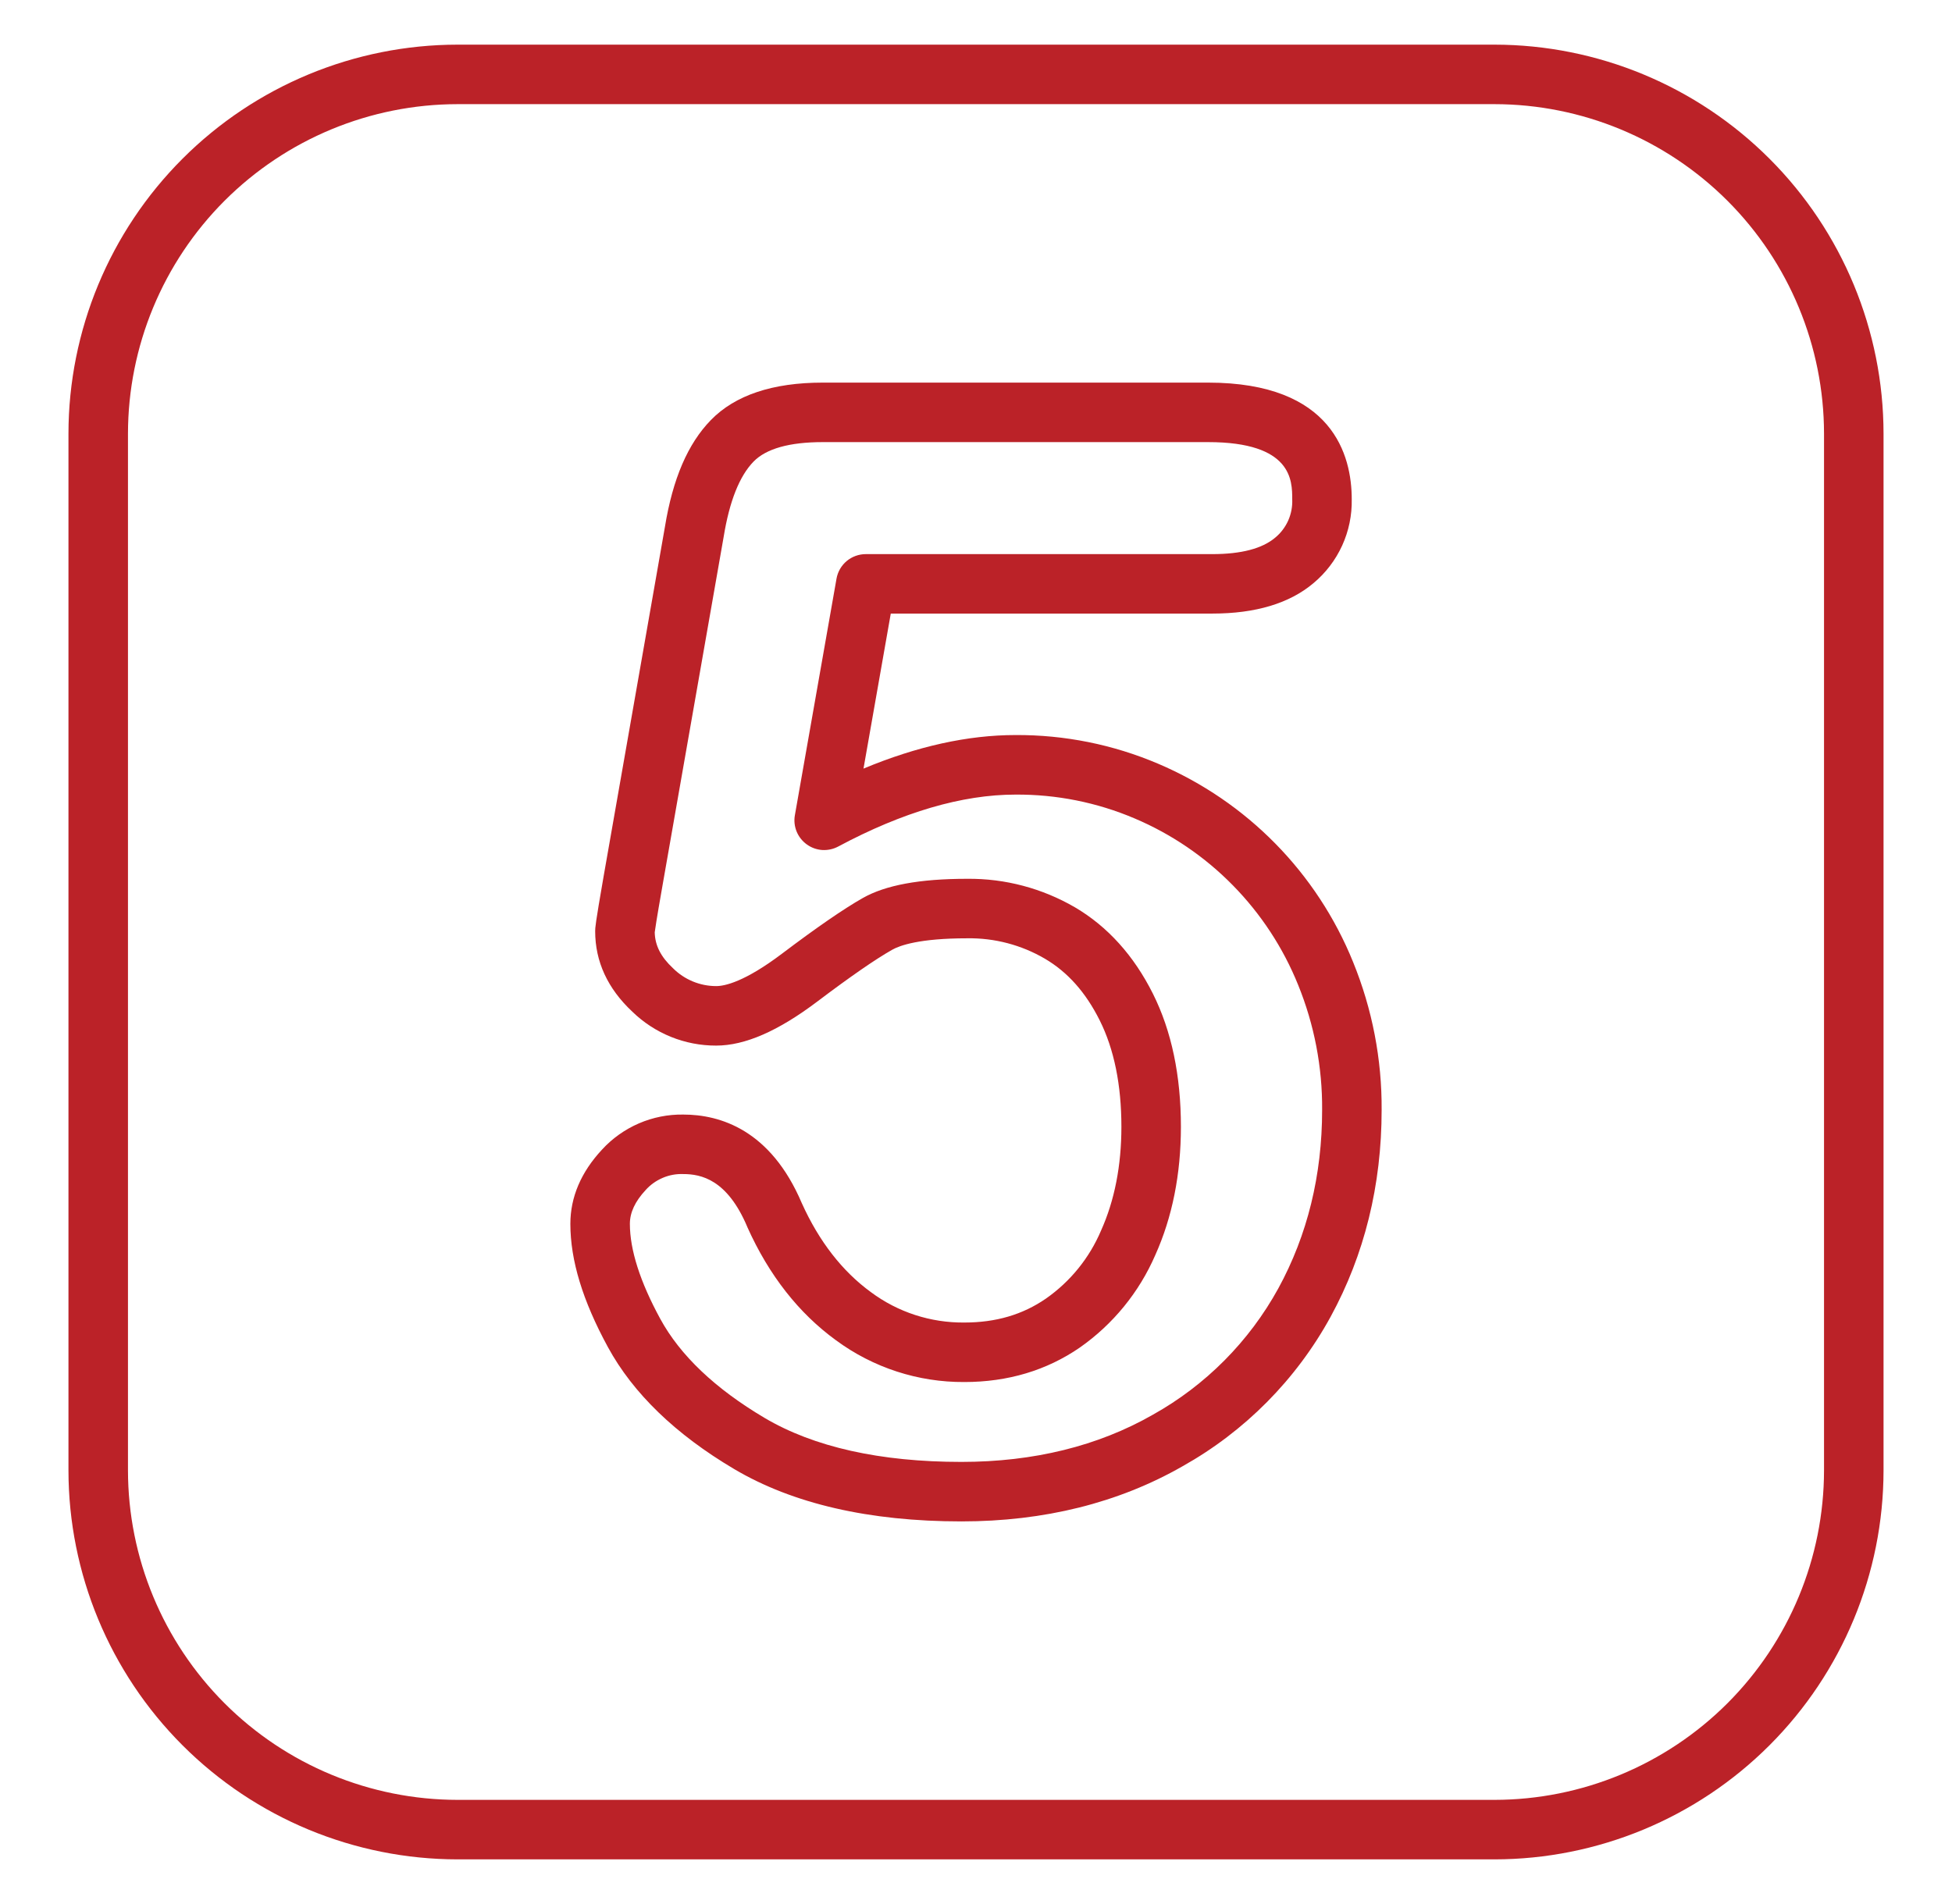
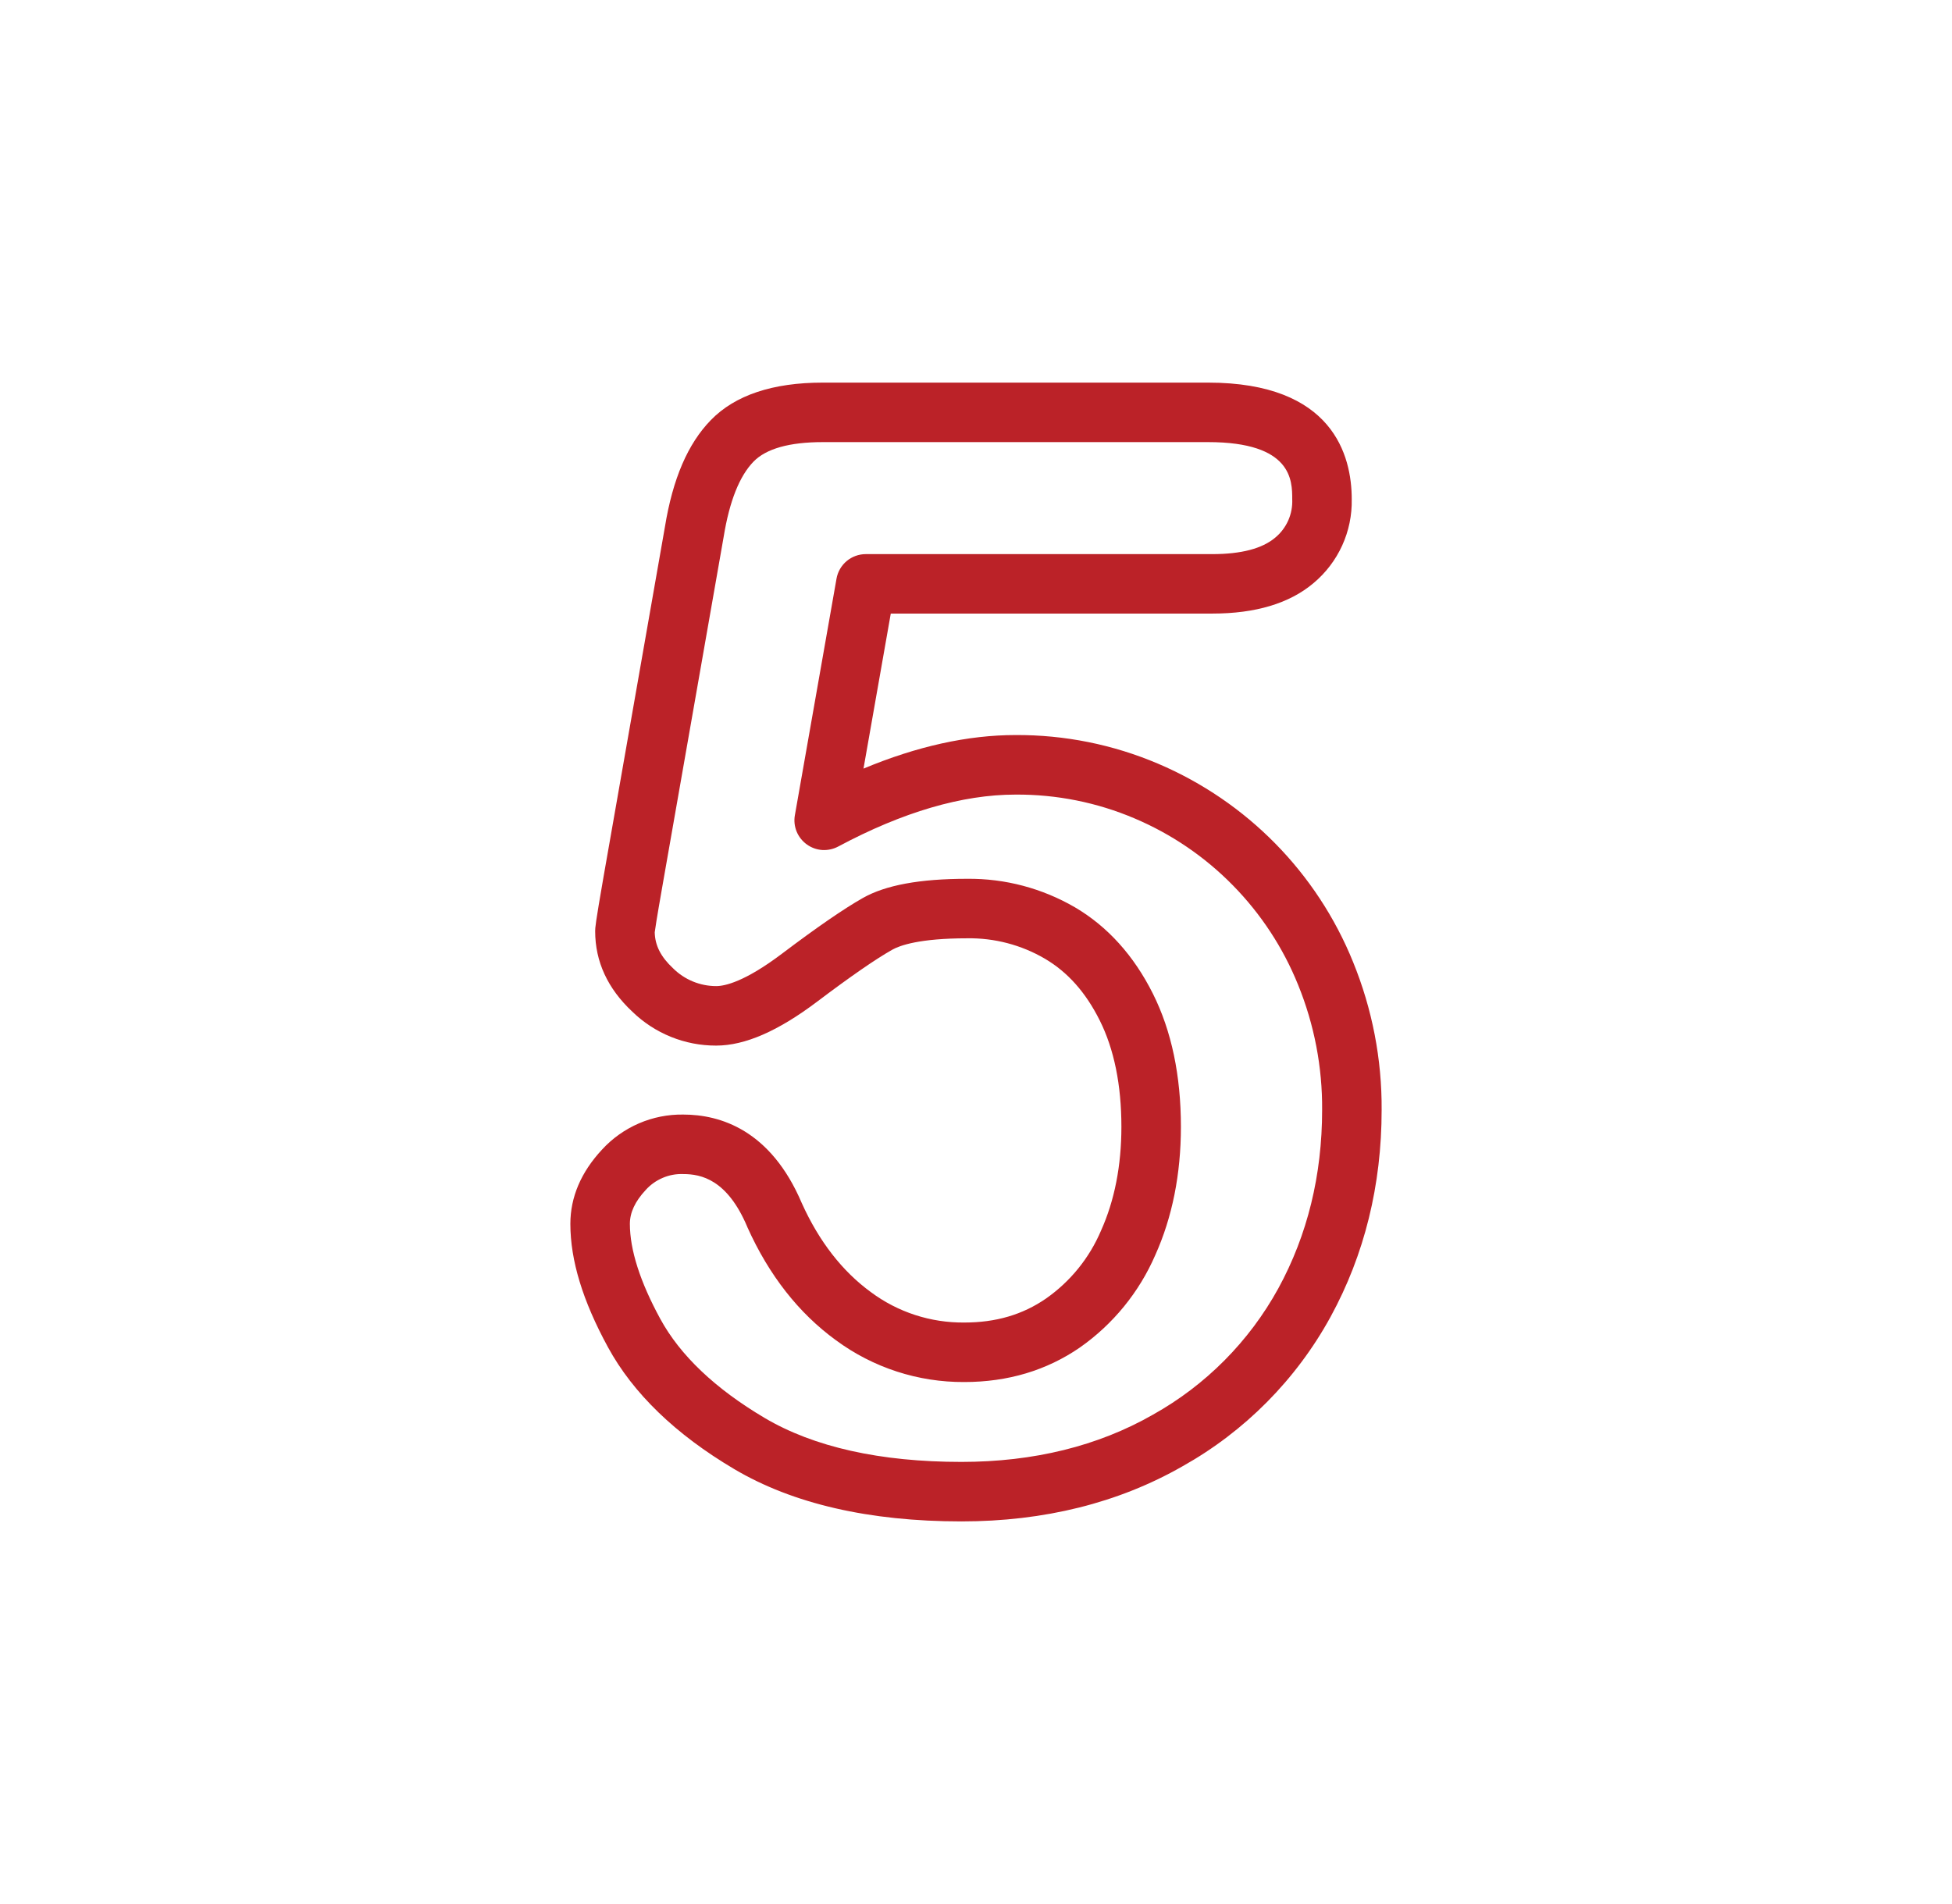
<svg xmlns="http://www.w3.org/2000/svg" width="41" height="40" viewBox="0 0 41 40" fill="none">
-   <path d="M31.391 39.062H9.61C7.443 39.06 5.366 38.198 3.834 36.666C2.302 35.134 1.44 33.057 1.438 30.891V9.11C1.44 6.943 2.302 4.866 3.834 3.334C5.366 1.802 7.443 0.94 9.61 0.938H31.391C33.557 0.94 35.634 1.802 37.166 3.334C38.698 4.866 39.56 6.943 39.562 9.11V30.891C39.56 33.057 38.698 35.134 37.166 36.666C35.634 38.198 33.557 39.06 31.391 39.062ZM9.61 2.188C7.774 2.19 6.015 2.92 4.717 4.217C3.42 5.515 2.69 7.274 2.688 9.11V30.891C2.69 32.726 3.42 34.485 4.717 35.783C6.015 37.081 7.775 37.81 9.61 37.812H31.391C33.226 37.81 34.985 37.08 36.283 35.783C37.58 34.485 38.31 32.726 38.312 30.891V9.11C38.31 7.275 37.581 5.515 36.283 4.217C34.985 2.92 33.226 2.19 31.391 2.188H9.61Z" fill="#BB2228" />
-   <path d="M20.193 31.962C18.259 31.962 16.654 31.592 15.422 30.863C14.19 30.134 13.297 29.271 12.769 28.301C12.238 27.325 11.98 26.478 11.98 25.711C11.98 25.151 12.203 24.626 12.645 24.151C12.861 23.915 13.126 23.727 13.42 23.6C13.714 23.473 14.032 23.41 14.352 23.415C15.127 23.415 16.188 23.738 16.841 25.276C17.203 26.078 17.691 26.707 18.292 27.145C18.858 27.567 19.548 27.791 20.255 27.784C20.918 27.784 21.479 27.619 21.969 27.281C22.481 26.923 22.882 26.428 23.126 25.853C23.41 25.222 23.554 24.488 23.554 23.672C23.554 22.793 23.401 22.041 23.099 21.437C22.804 20.847 22.427 20.423 21.946 20.14C21.452 19.851 20.888 19.703 20.316 19.712C19.312 19.712 18.897 19.863 18.739 19.953C18.386 20.153 17.86 20.517 17.174 21.035C16.345 21.662 15.647 21.966 15.042 21.966C14.385 21.968 13.753 21.712 13.282 21.254C12.764 20.77 12.501 20.201 12.501 19.563C12.501 19.492 12.501 19.43 12.678 18.413L13.966 11.069C14.131 10.058 14.447 9.321 14.932 8.824C15.44 8.302 16.23 8.038 17.28 8.038H25.375C28 8.038 28.392 9.572 28.392 10.487C28.399 10.823 28.33 11.156 28.191 11.461C28.051 11.767 27.845 12.037 27.587 12.252C27.084 12.676 26.371 12.89 25.467 12.89H18.71L18.137 16.147C19.26 15.678 20.33 15.442 21.328 15.442C22.358 15.436 23.379 15.641 24.327 16.045C26.189 16.838 27.662 18.336 28.421 20.212C28.823 21.198 29.027 22.254 29.02 23.318C29.02 24.899 28.659 26.362 27.947 27.665C27.225 28.983 26.146 30.072 24.834 30.806C23.492 31.573 21.931 31.962 20.193 31.962ZM14.352 24.665C14.204 24.659 14.056 24.686 13.919 24.745C13.783 24.803 13.66 24.89 13.561 25.001C13.338 25.241 13.23 25.474 13.23 25.711C13.23 26.256 13.444 26.927 13.867 27.704C14.285 28.473 15.023 29.174 16.058 29.787C17.094 30.4 18.486 30.712 20.193 30.712C21.711 30.712 23.064 30.379 24.214 29.721C25.325 29.101 26.238 28.181 26.85 27.067C27.461 25.949 27.77 24.688 27.77 23.319C27.777 22.418 27.605 21.525 27.266 20.691C26.951 19.911 26.486 19.201 25.897 18.601C25.308 18 24.606 17.522 23.832 17.194C23.041 16.857 22.188 16.687 21.328 16.693C20.211 16.693 18.959 17.06 17.606 17.784C17.503 17.839 17.386 17.864 17.269 17.857C17.152 17.849 17.04 17.808 16.945 17.739C16.85 17.67 16.776 17.576 16.732 17.468C16.688 17.359 16.675 17.24 16.696 17.125L17.57 12.158C17.595 12.013 17.671 11.882 17.783 11.787C17.896 11.693 18.038 11.641 18.185 11.641H25.467C26.069 11.641 26.511 11.525 26.782 11.297C26.901 11.2 26.995 11.075 27.058 10.935C27.12 10.794 27.149 10.641 27.142 10.487C27.142 10.098 27.142 9.288 25.375 9.288H17.281C16.581 9.288 16.092 9.426 15.828 9.697C15.532 10 15.321 10.532 15.2 11.277L13.911 18.628C13.788 19.327 13.759 19.529 13.752 19.586C13.758 19.862 13.88 20.102 14.135 20.34C14.376 20.581 14.702 20.716 15.043 20.716C15.222 20.716 15.639 20.628 16.421 20.038C17.16 19.48 17.717 19.096 18.122 18.866C18.6 18.595 19.318 18.462 20.316 18.462C21.111 18.454 21.893 18.662 22.58 19.062C23.265 19.465 23.816 20.076 24.217 20.878C24.607 21.658 24.804 22.597 24.804 23.672C24.804 24.666 24.623 25.572 24.266 26.366C23.927 27.148 23.378 27.821 22.68 28.31C21.983 28.79 21.168 29.034 20.255 29.034C19.285 29.04 18.338 28.732 17.557 28.155C16.776 27.587 16.151 26.789 15.699 25.783C15.697 25.779 15.695 25.774 15.694 25.77C15.274 24.779 14.727 24.665 14.352 24.665Z" fill="#BB2228" />
+   <path d="M20.193 31.962C18.259 31.962 16.654 31.592 15.422 30.863C14.19 30.134 13.297 29.271 12.769 28.301C12.238 27.325 11.98 26.478 11.98 25.711C11.98 25.151 12.203 24.626 12.645 24.151C12.861 23.915 13.126 23.727 13.42 23.6C13.714 23.473 14.032 23.41 14.352 23.415C15.127 23.415 16.188 23.738 16.841 25.276C17.203 26.078 17.691 26.707 18.292 27.145C18.858 27.567 19.548 27.791 20.255 27.784C20.918 27.784 21.479 27.619 21.969 27.281C22.481 26.923 22.882 26.428 23.126 25.853C23.41 25.222 23.554 24.488 23.554 23.672C23.554 22.793 23.401 22.041 23.099 21.437C22.804 20.847 22.427 20.423 21.946 20.14C21.452 19.851 20.888 19.703 20.316 19.712C19.312 19.712 18.897 19.863 18.739 19.953C18.386 20.153 17.86 20.517 17.174 21.035C16.345 21.662 15.647 21.966 15.042 21.966C14.385 21.968 13.753 21.712 13.282 21.254C12.764 20.77 12.501 20.201 12.501 19.563C12.501 19.492 12.501 19.43 12.678 18.413L13.966 11.069C14.131 10.058 14.447 9.321 14.932 8.824C15.44 8.302 16.23 8.038 17.28 8.038H25.375C28 8.038 28.392 9.572 28.392 10.487C28.399 10.823 28.33 11.156 28.191 11.461C28.051 11.767 27.845 12.037 27.587 12.252C27.084 12.676 26.371 12.89 25.467 12.89H18.71L18.137 16.147C19.26 15.678 20.33 15.442 21.328 15.442C22.358 15.436 23.379 15.641 24.327 16.045C26.189 16.838 27.662 18.336 28.421 20.212C28.823 21.198 29.027 22.254 29.02 23.318C29.02 24.899 28.659 26.362 27.947 27.665C27.225 28.983 26.146 30.072 24.834 30.806C23.492 31.573 21.931 31.962 20.193 31.962M14.352 24.665C14.204 24.659 14.056 24.686 13.919 24.745C13.783 24.803 13.66 24.89 13.561 25.001C13.338 25.241 13.23 25.474 13.23 25.711C13.23 26.256 13.444 26.927 13.867 27.704C14.285 28.473 15.023 29.174 16.058 29.787C17.094 30.4 18.486 30.712 20.193 30.712C21.711 30.712 23.064 30.379 24.214 29.721C25.325 29.101 26.238 28.181 26.85 27.067C27.461 25.949 27.77 24.688 27.77 23.319C27.777 22.418 27.605 21.525 27.266 20.691C26.951 19.911 26.486 19.201 25.897 18.601C25.308 18 24.606 17.522 23.832 17.194C23.041 16.857 22.188 16.687 21.328 16.693C20.211 16.693 18.959 17.06 17.606 17.784C17.503 17.839 17.386 17.864 17.269 17.857C17.152 17.849 17.04 17.808 16.945 17.739C16.85 17.67 16.776 17.576 16.732 17.468C16.688 17.359 16.675 17.24 16.696 17.125L17.57 12.158C17.595 12.013 17.671 11.882 17.783 11.787C17.896 11.693 18.038 11.641 18.185 11.641H25.467C26.069 11.641 26.511 11.525 26.782 11.297C26.901 11.2 26.995 11.075 27.058 10.935C27.12 10.794 27.149 10.641 27.142 10.487C27.142 10.098 27.142 9.288 25.375 9.288H17.281C16.581 9.288 16.092 9.426 15.828 9.697C15.532 10 15.321 10.532 15.2 11.277L13.911 18.628C13.788 19.327 13.759 19.529 13.752 19.586C13.758 19.862 13.88 20.102 14.135 20.34C14.376 20.581 14.702 20.716 15.043 20.716C15.222 20.716 15.639 20.628 16.421 20.038C17.16 19.48 17.717 19.096 18.122 18.866C18.6 18.595 19.318 18.462 20.316 18.462C21.111 18.454 21.893 18.662 22.58 19.062C23.265 19.465 23.816 20.076 24.217 20.878C24.607 21.658 24.804 22.597 24.804 23.672C24.804 24.666 24.623 25.572 24.266 26.366C23.927 27.148 23.378 27.821 22.68 28.31C21.983 28.79 21.168 29.034 20.255 29.034C19.285 29.04 18.338 28.732 17.557 28.155C16.776 27.587 16.151 26.789 15.699 25.783C15.697 25.779 15.695 25.774 15.694 25.77C15.274 24.779 14.727 24.665 14.352 24.665Z" fill="#BB2228" />
</svg>